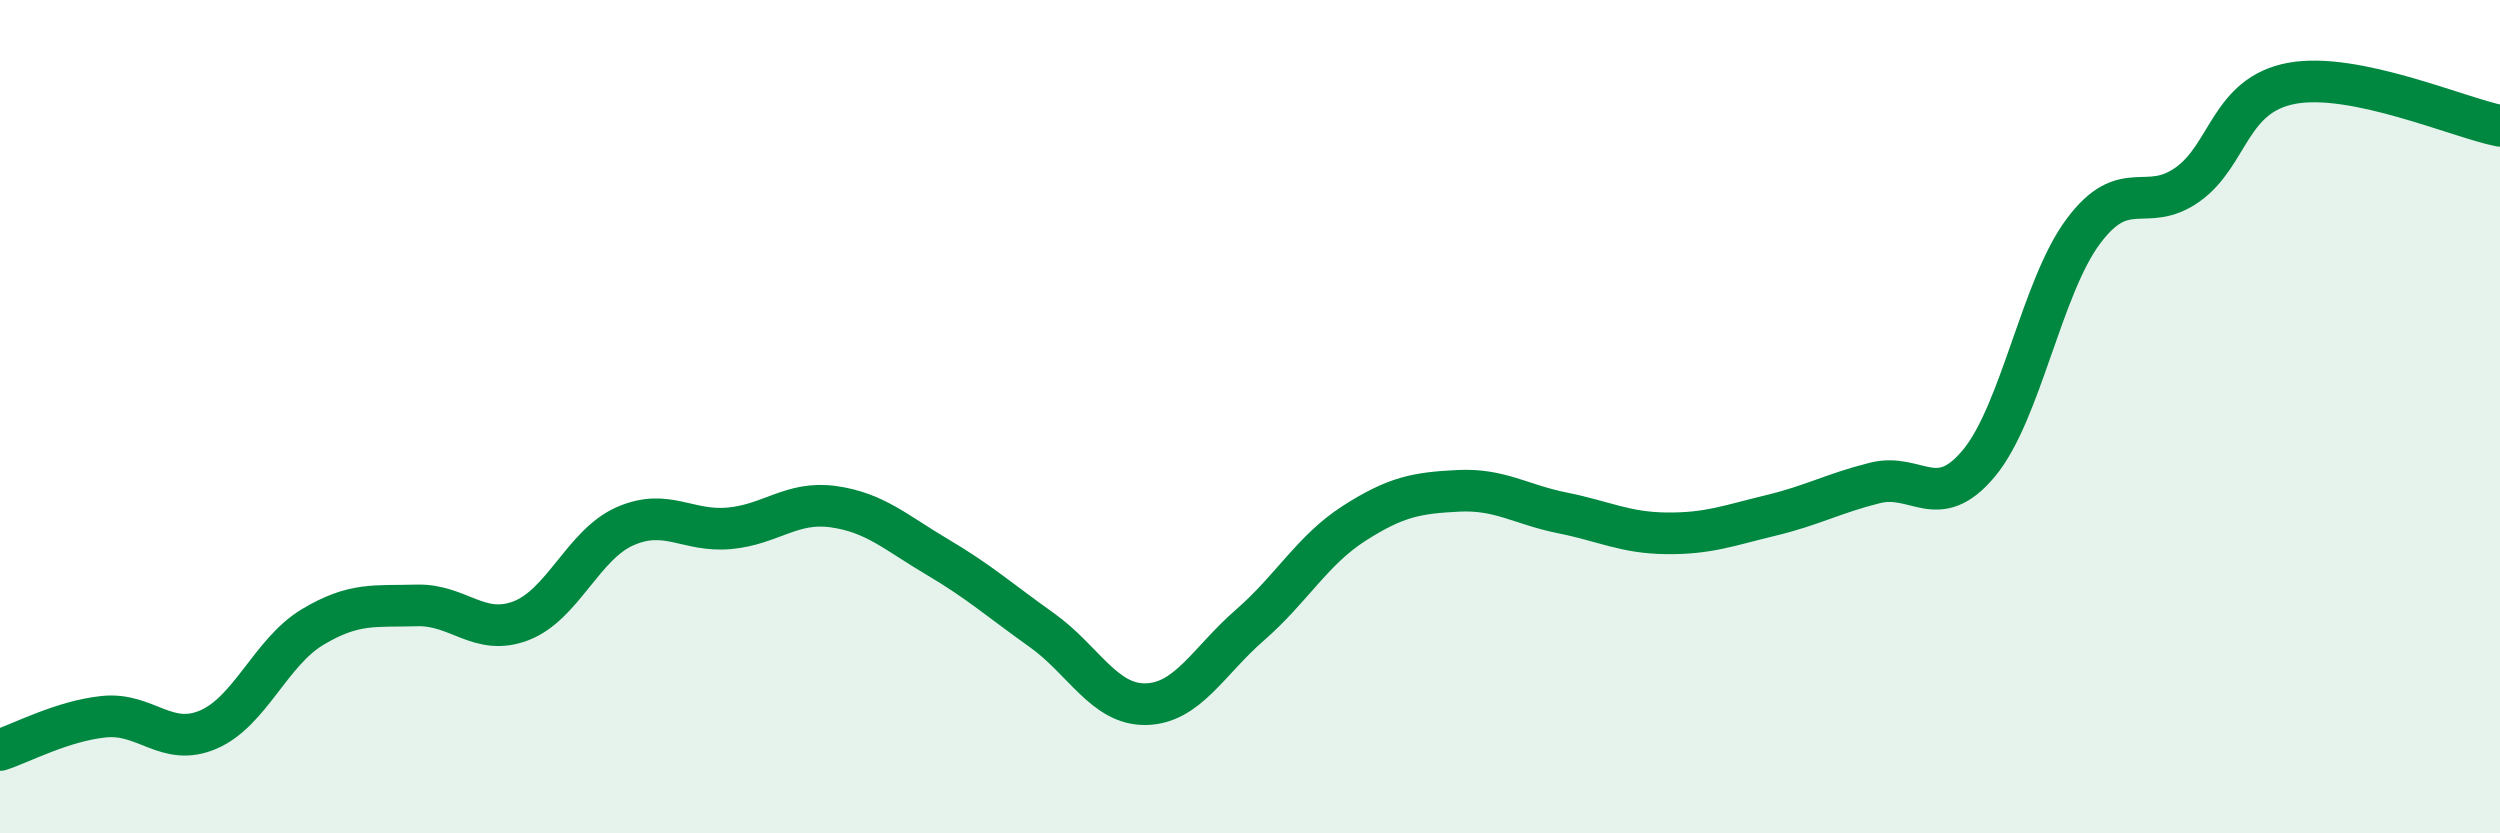
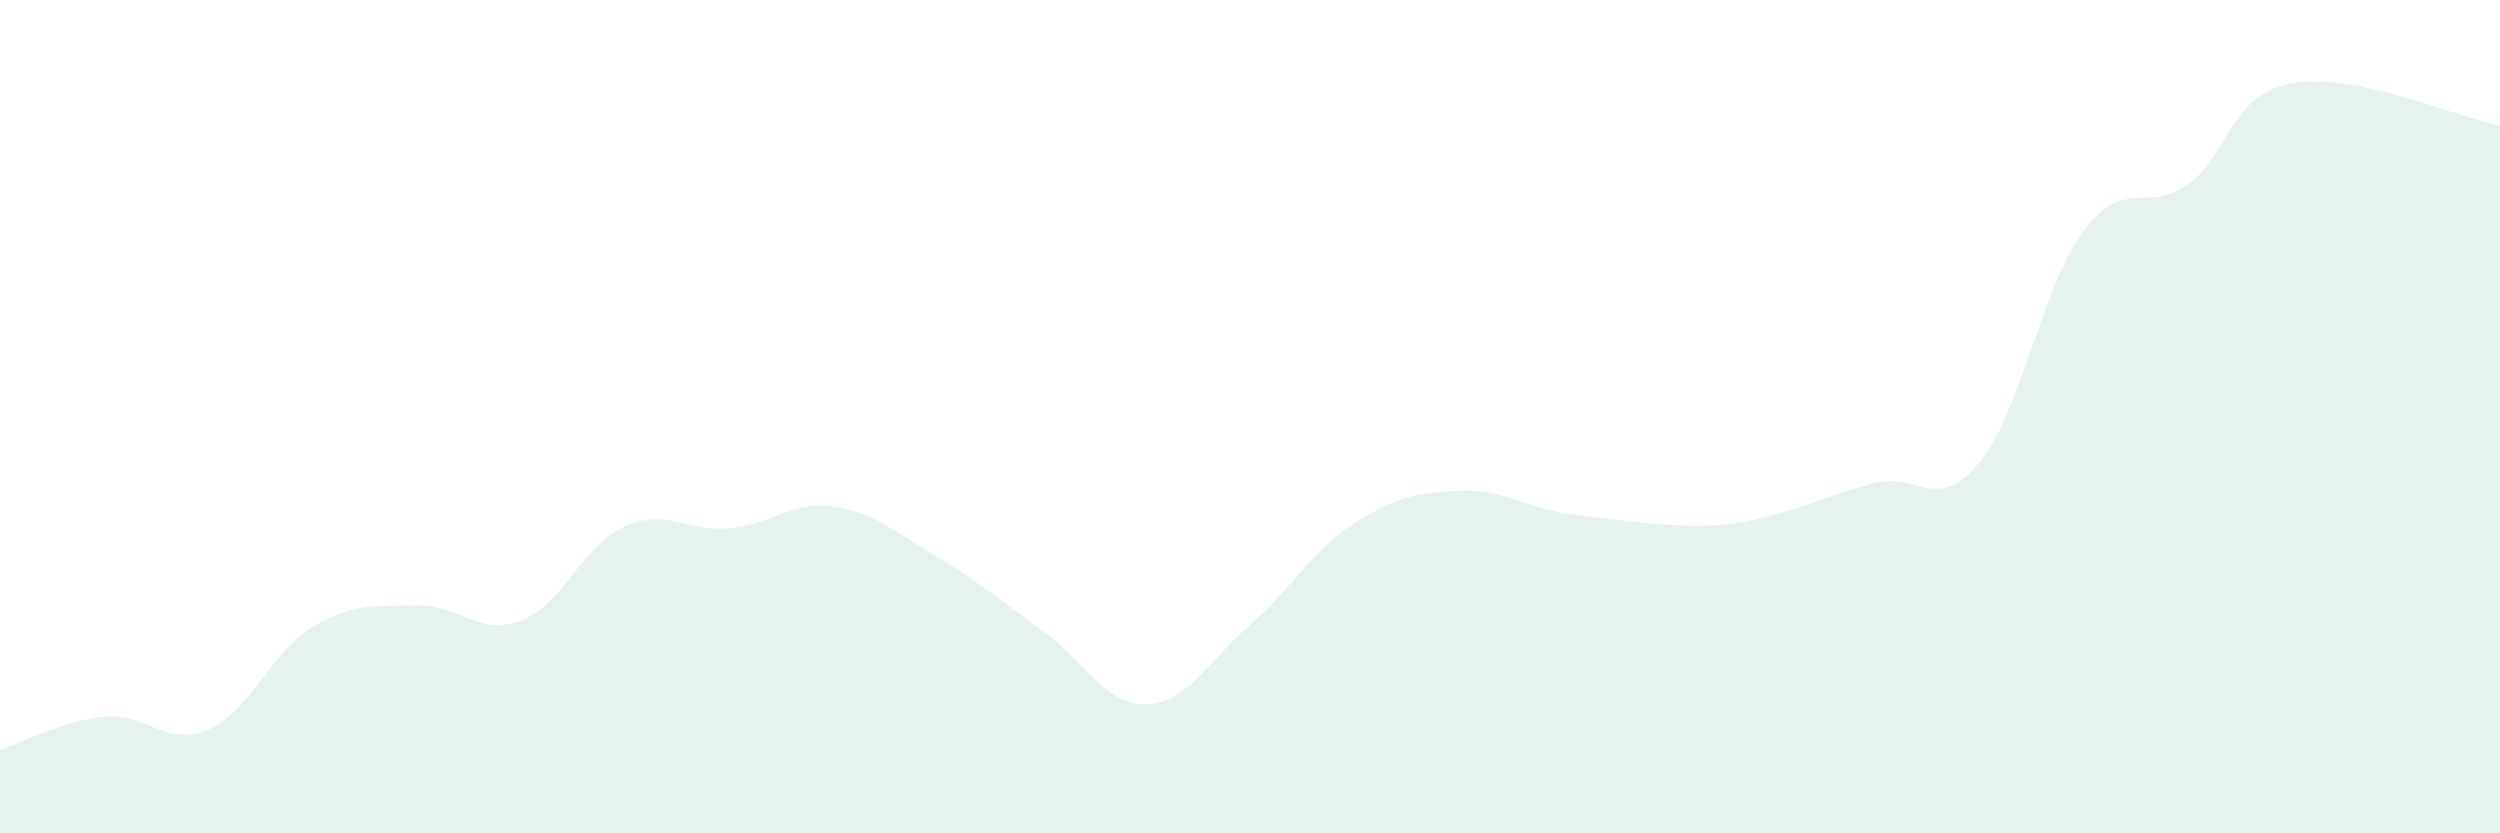
<svg xmlns="http://www.w3.org/2000/svg" width="60" height="20" viewBox="0 0 60 20">
-   <path d="M 0,18 C 0.5,17.84 1.5,17.3 2.5,17.2 C 3.5,17.1 4,17.94 5,17.51 C 6,17.08 6.5,15.65 7.5,15.05 C 8.5,14.45 9,14.56 10,14.53 C 11,14.5 11.5,15.28 12.5,14.9 C 13.5,14.52 14,13.07 15,12.63 C 16,12.19 16.5,12.77 17.5,12.68 C 18.5,12.59 19,12.02 20,12.16 C 21,12.3 21.5,12.78 22.5,13.37 C 23.5,13.96 24,14.41 25,15.12 C 26,15.83 26.5,16.92 27.5,16.9 C 28.5,16.88 29,15.87 30,15 C 31,14.13 31.5,13.2 32.5,12.56 C 33.5,11.92 34,11.83 35,11.78 C 36,11.73 36.5,12.11 37.5,12.31 C 38.5,12.51 39,12.79 40,12.8 C 41,12.81 41.5,12.61 42.5,12.37 C 43.5,12.13 44,11.84 45,11.59 C 46,11.34 46.5,12.32 47.5,11.11 C 48.5,9.9 49,6.89 50,5.55 C 51,4.21 51.5,5.14 52.5,4.43 C 53.5,3.72 53.5,2.28 55,2 C 56.5,1.72 59,2.82 60,3.02L60 20L0 20Z" fill="#008740" opacity="0.1" stroke-linecap="round" stroke-linejoin="round" />
-   <path d="M 0,18 C 0.5,17.84 1.5,17.3 2.5,17.2 C 3.5,17.1 4,17.94 5,17.51 C 6,17.08 6.5,15.65 7.5,15.05 C 8.5,14.45 9,14.56 10,14.53 C 11,14.5 11.5,15.28 12.5,14.9 C 13.5,14.52 14,13.07 15,12.63 C 16,12.19 16.5,12.77 17.5,12.68 C 18.5,12.59 19,12.02 20,12.16 C 21,12.3 21.5,12.78 22.5,13.37 C 23.5,13.96 24,14.41 25,15.12 C 26,15.83 26.5,16.92 27.5,16.9 C 28.5,16.88 29,15.87 30,15 C 31,14.13 31.5,13.2 32.5,12.56 C 33.5,11.92 34,11.83 35,11.78 C 36,11.73 36.5,12.11 37.5,12.31 C 38.5,12.51 39,12.79 40,12.8 C 41,12.81 41.5,12.61 42.5,12.37 C 43.5,12.13 44,11.84 45,11.59 C 46,11.34 46.5,12.32 47.5,11.11 C 48.5,9.9 49,6.89 50,5.55 C 51,4.21 51.5,5.14 52.5,4.43 C 53.5,3.72 53.5,2.28 55,2 C 56.5,1.72 59,2.82 60,3.02" stroke="#008740" stroke-width="1" fill="none" stroke-linecap="round" stroke-linejoin="round" />
+   <path d="M 0,18 C 0.5,17.84 1.5,17.3 2.5,17.2 C 3.5,17.1 4,17.94 5,17.51 C 6,17.08 6.5,15.65 7.5,15.05 C 8.5,14.45 9,14.56 10,14.53 C 11,14.5 11.5,15.28 12.5,14.9 C 13.5,14.52 14,13.07 15,12.63 C 16,12.19 16.5,12.77 17.5,12.68 C 18.5,12.59 19,12.02 20,12.16 C 21,12.3 21.5,12.78 22.5,13.37 C 23.5,13.96 24,14.41 25,15.12 C 26,15.83 26.5,16.92 27.5,16.9 C 28.5,16.88 29,15.87 30,15 C 31,14.13 31.5,13.2 32.5,12.56 C 33.5,11.92 34,11.83 35,11.78 C 36,11.73 36.5,12.11 37.5,12.31 C 41,12.81 41.5,12.61 42.5,12.37 C 43.5,12.13 44,11.84 45,11.59 C 46,11.34 46.5,12.32 47.5,11.11 C 48.5,9.9 49,6.89 50,5.55 C 51,4.21 51.5,5.14 52.5,4.43 C 53.5,3.72 53.5,2.28 55,2 C 56.5,1.72 59,2.82 60,3.02L60 20L0 20Z" fill="#008740" opacity="0.1" stroke-linecap="round" stroke-linejoin="round" />
</svg>